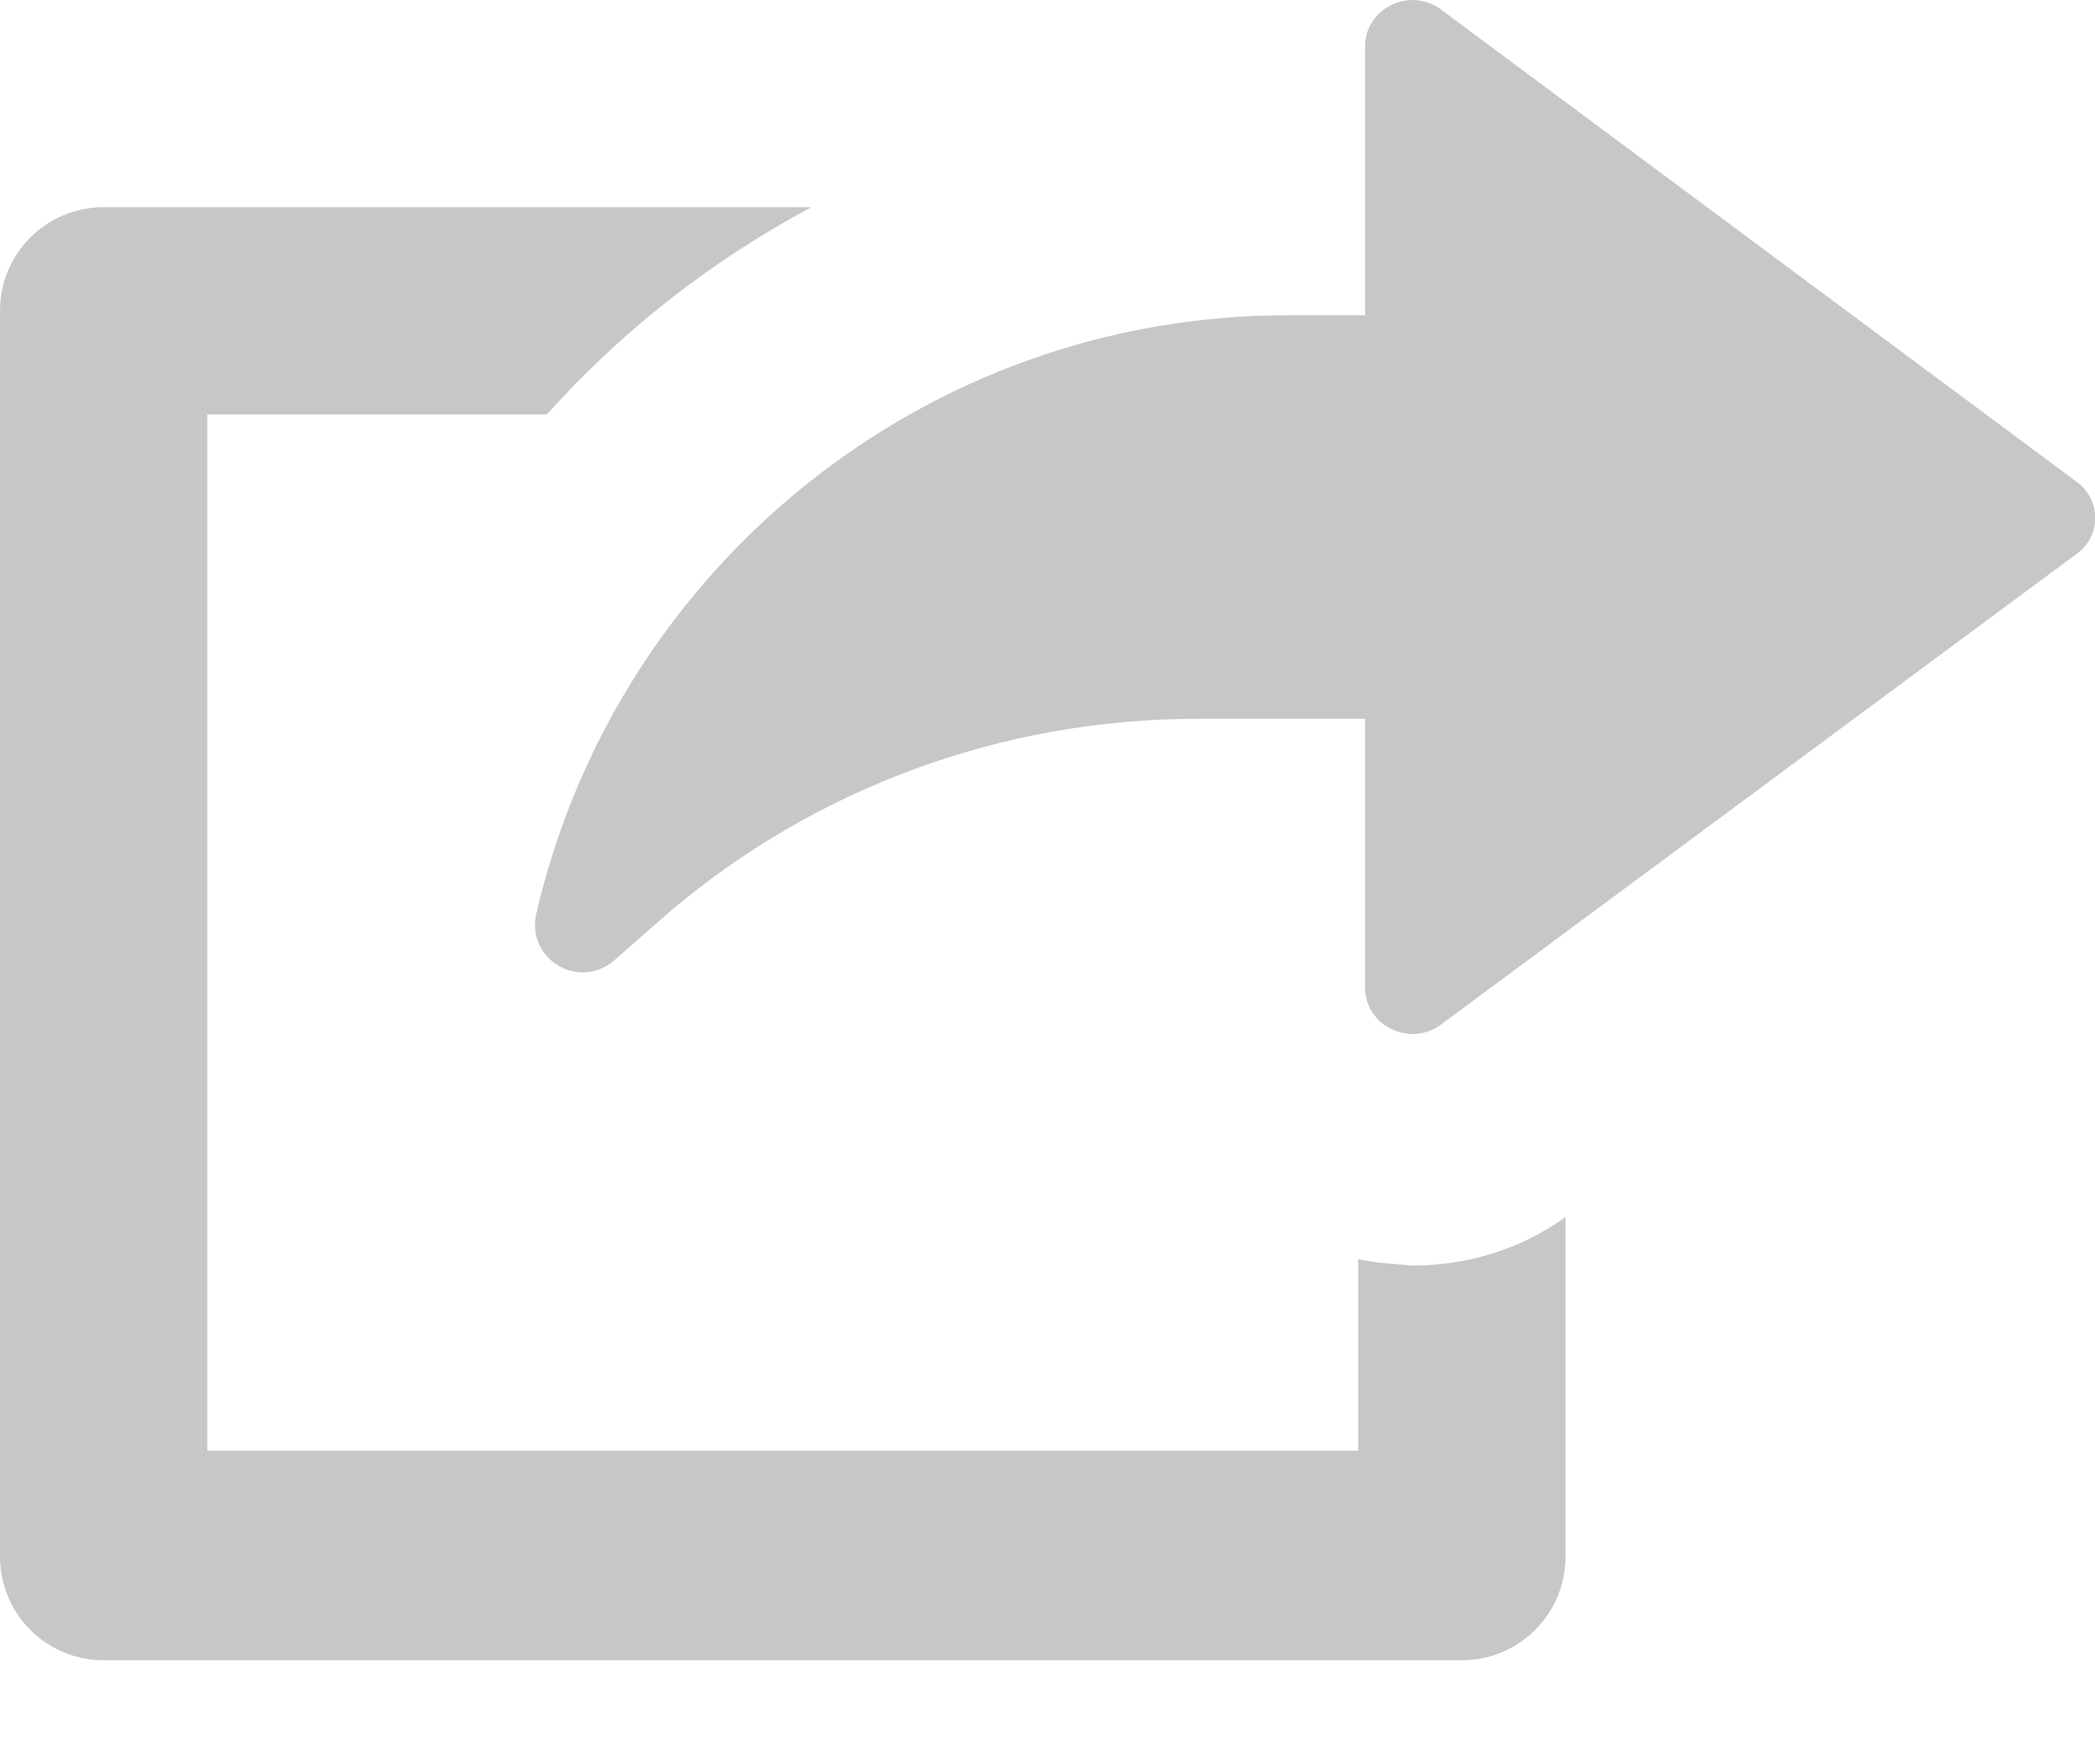
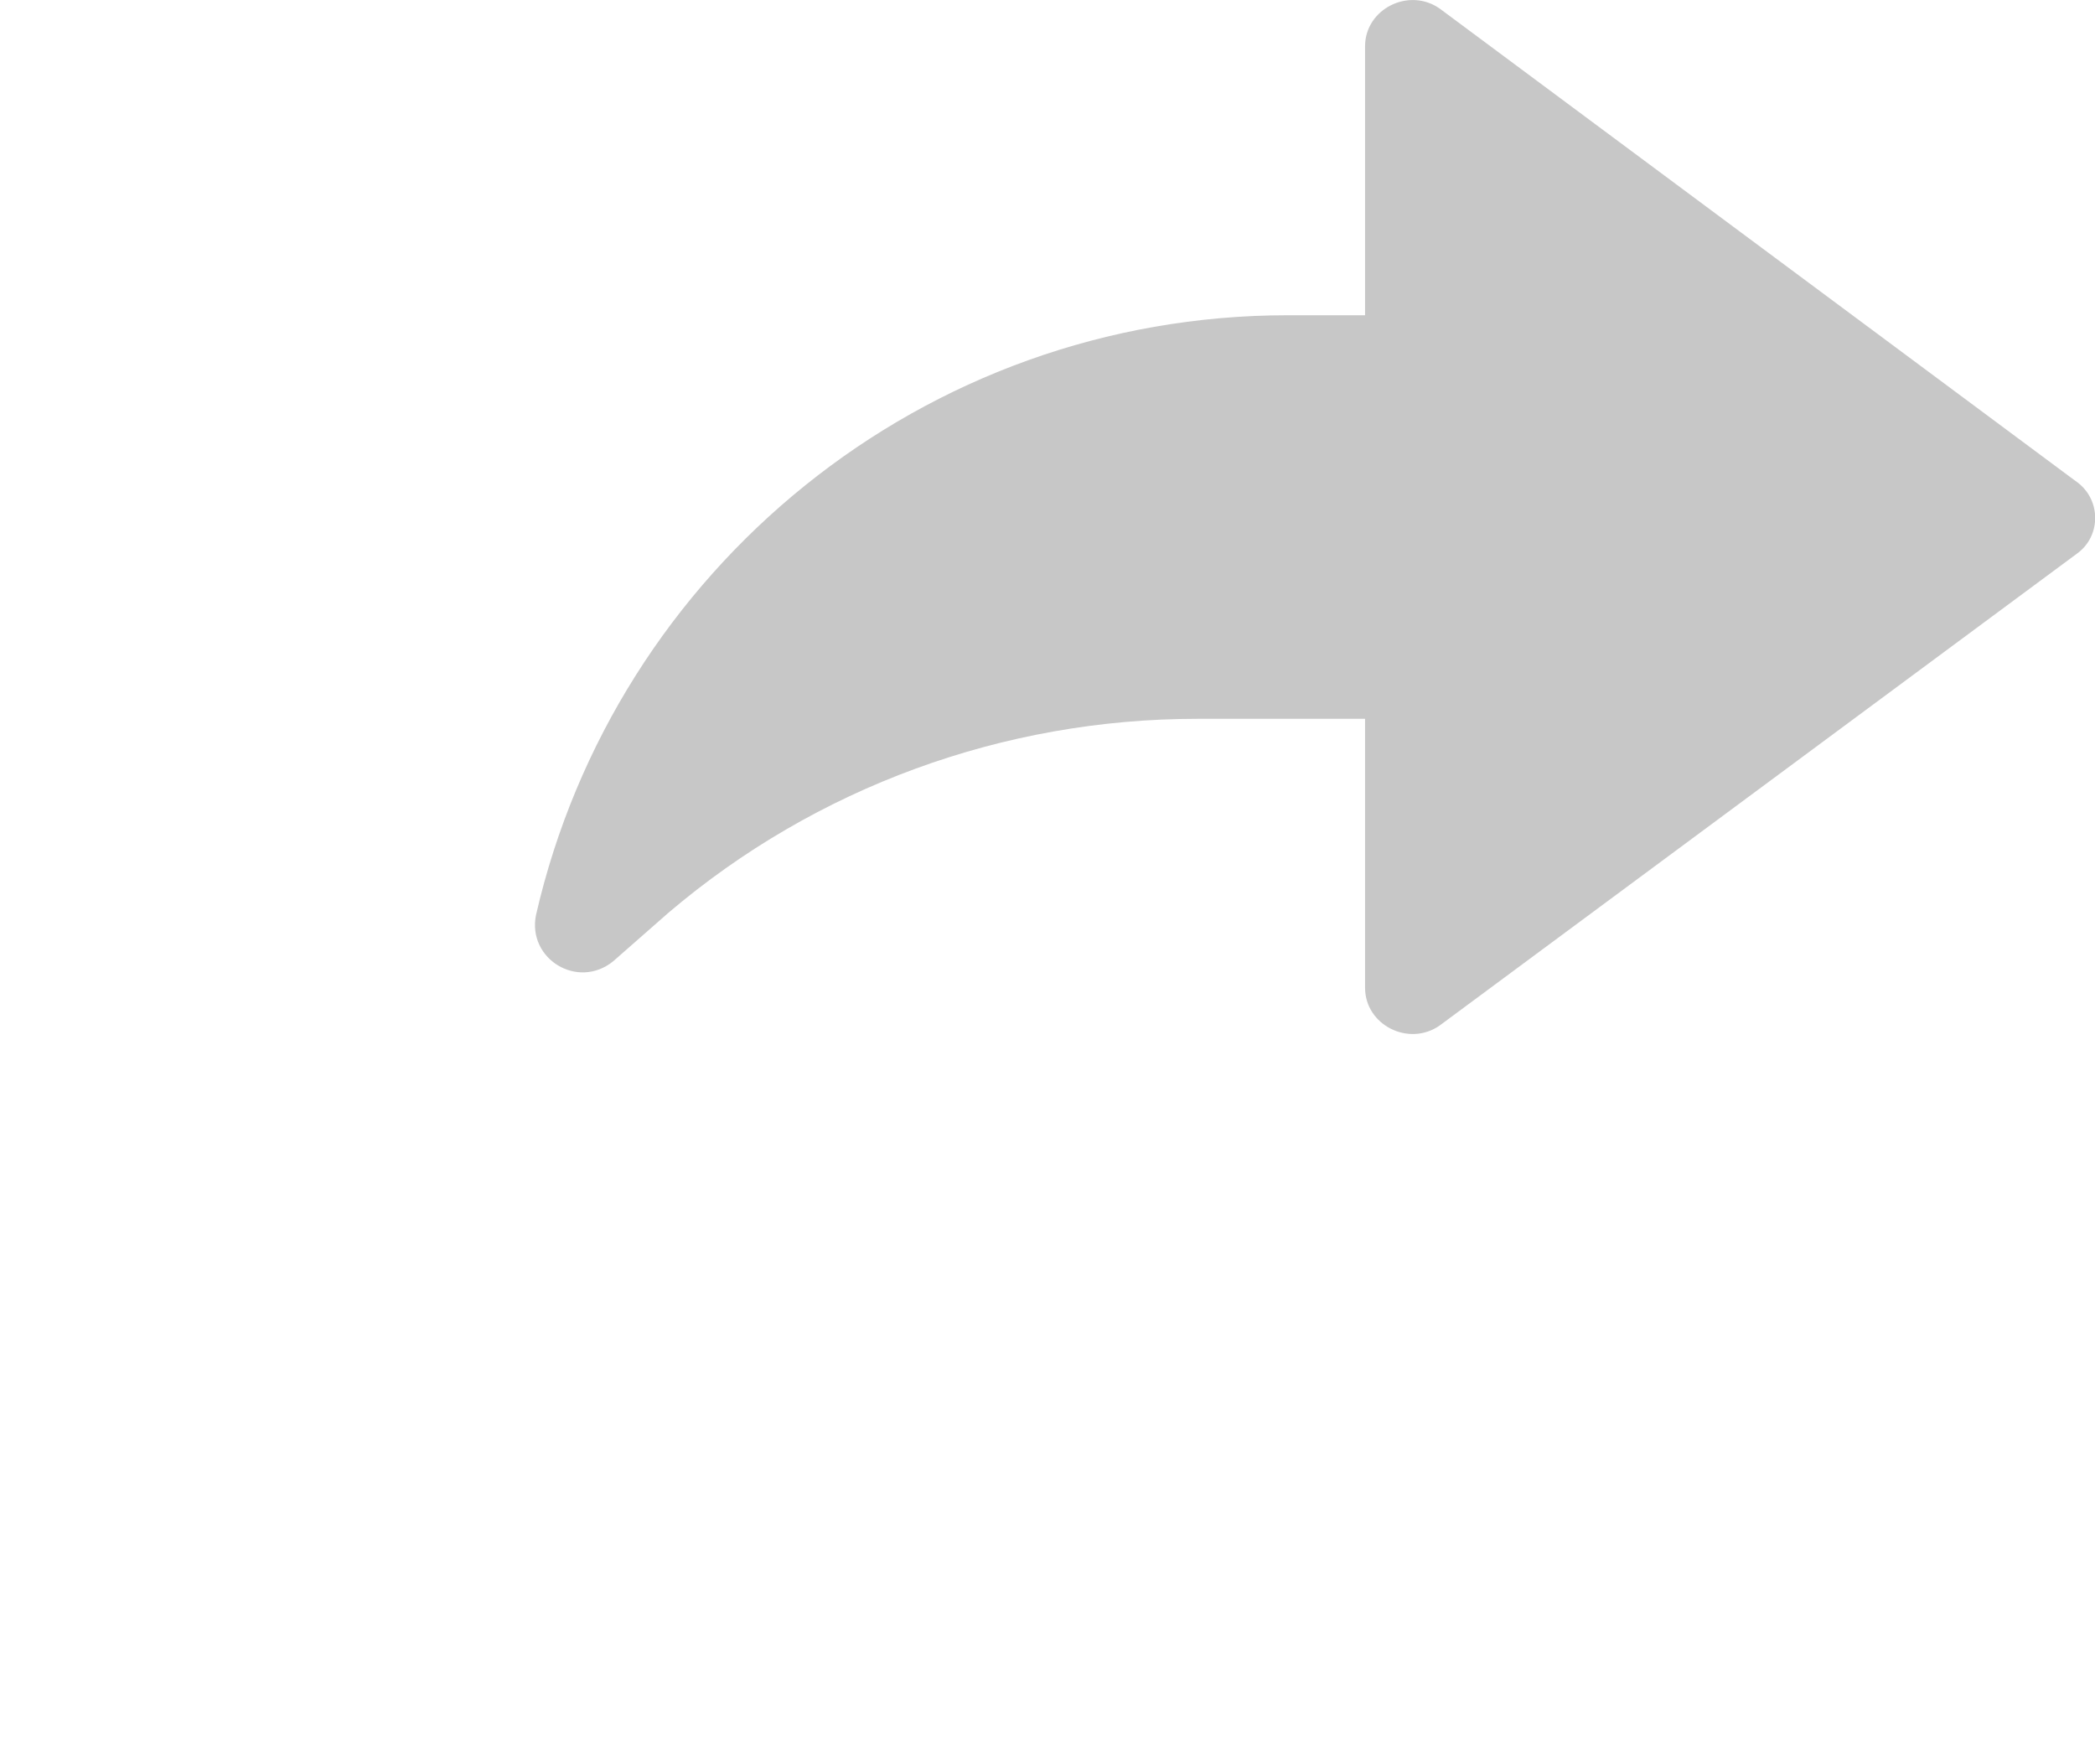
<svg xmlns="http://www.w3.org/2000/svg" width="19" height="16" viewBox="0 0 19 16" fill="none">
-   <path d="M12.318 11.418V13.157H1.88V3.759H4.959C5.639 2.999 6.459 2.359 7.359 1.879H0.94C0.42 1.879 0 2.299 0 2.819V14.117C0 14.637 0.42 15.057 0.94 15.057H13.258C13.778 15.057 14.198 14.637 14.198 14.117V11.038C13.778 11.338 13.298 11.478 12.798 11.478C12.638 11.458 12.478 11.458 12.318 11.418Z" fill="#C7C7C7" />
  <path d="M18.819 4.359L13.06 0.08C12.78 -0.12 12.38 0.08 12.38 0.42V2.859H11.68C8.38 2.859 5.581 5.159 4.861 8.299C4.781 8.698 5.241 8.978 5.561 8.718L6.061 8.279C7.4 7.139 9.1 6.519 10.86 6.519H12.38V8.958C12.38 9.298 12.78 9.498 13.06 9.298L18.839 5.019C19.059 4.859 19.059 4.519 18.819 4.359Z" fill="#C7C7C7" />
</svg>